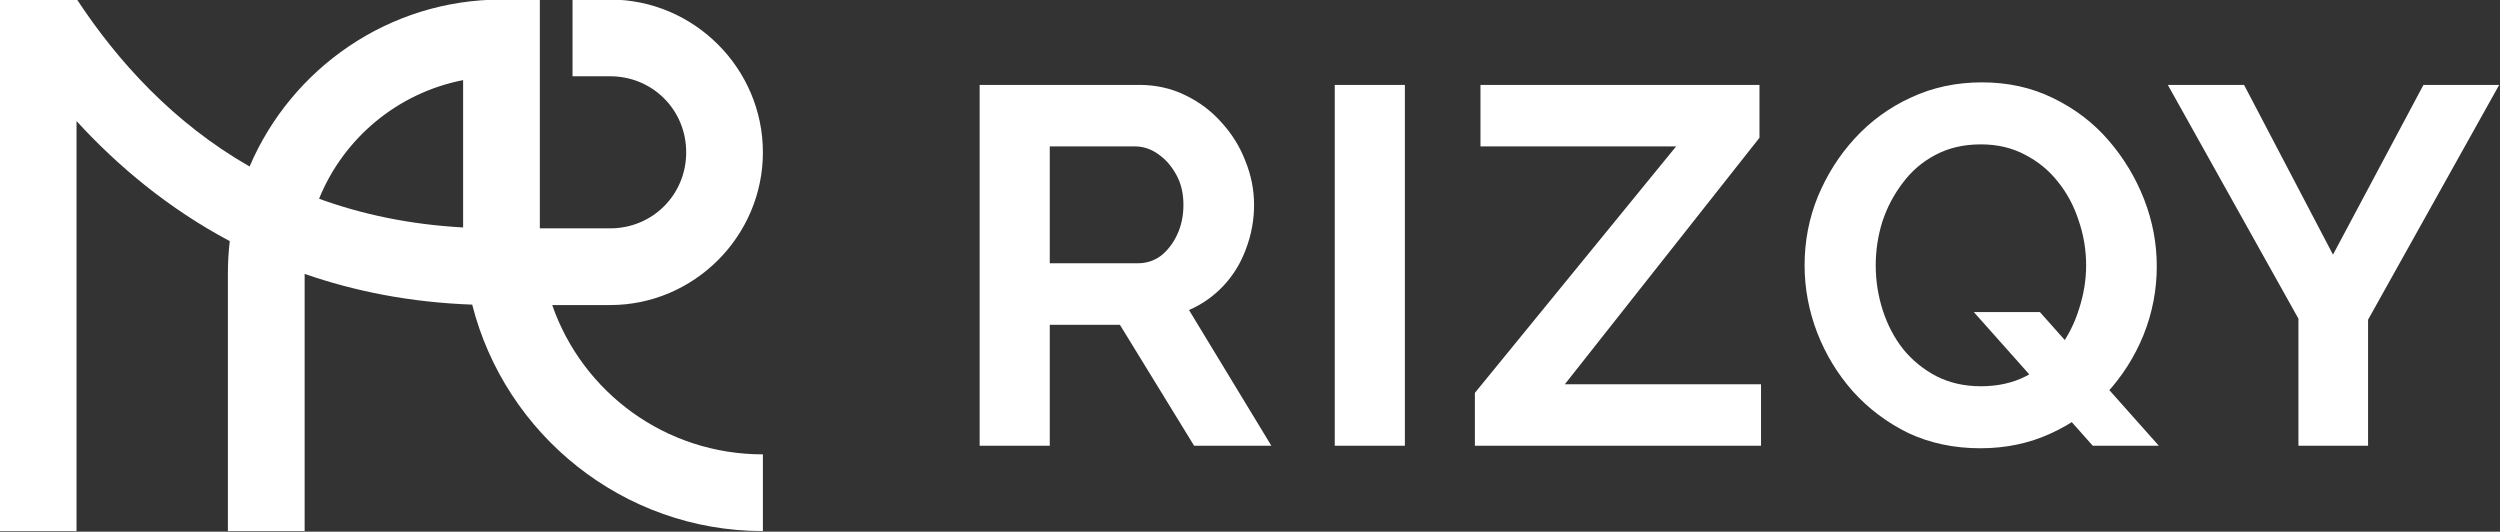
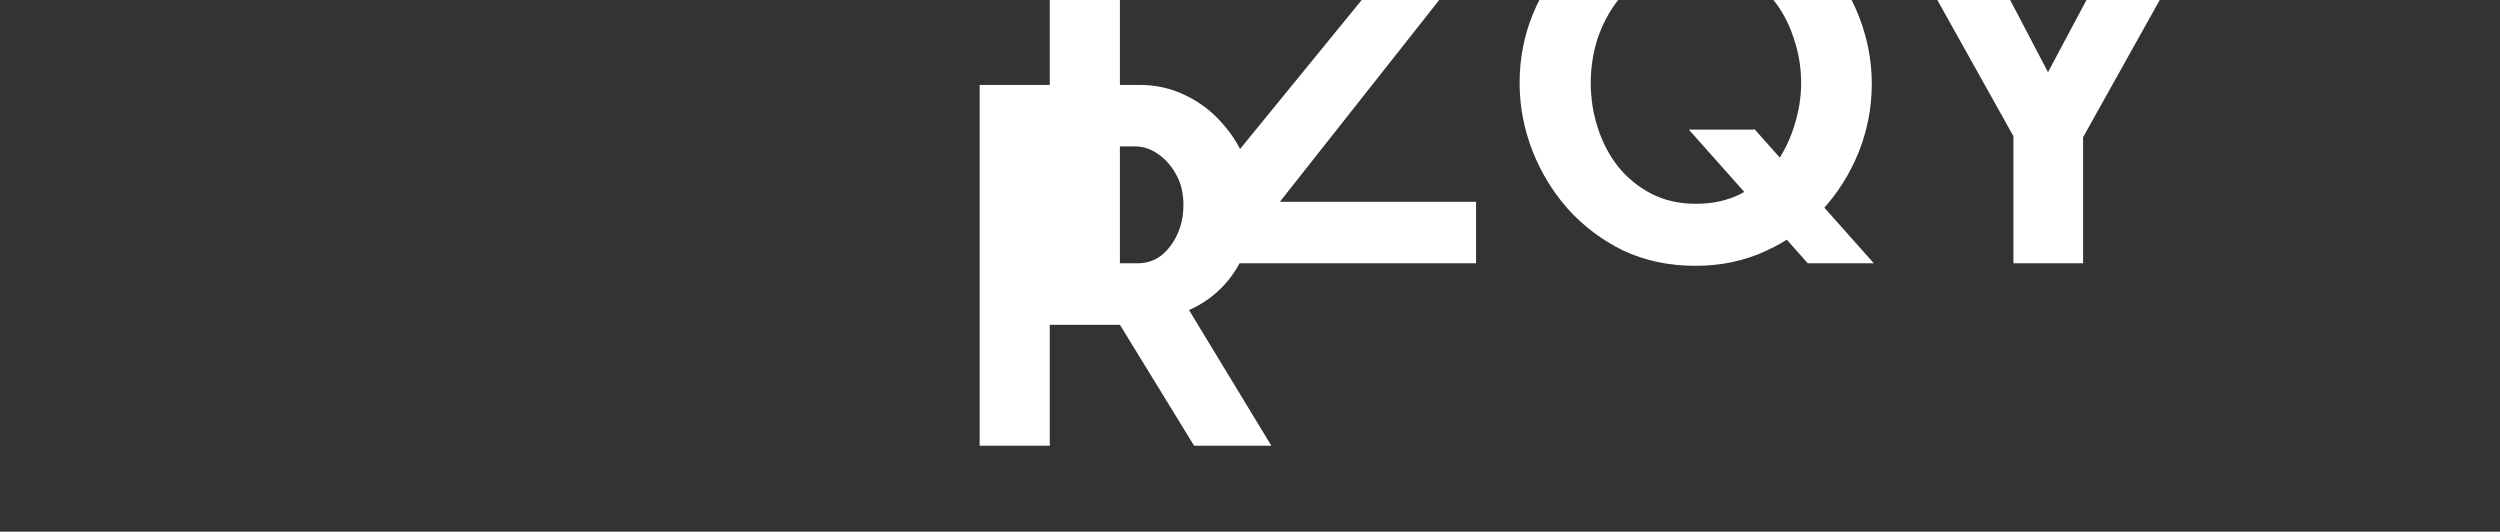
<svg xmlns="http://www.w3.org/2000/svg" version="1.1" id="svg1" width="670.547" height="142.595" viewBox="0 0 670.547 142.595">
  <rect x="0" y="0" width="670.547" height="142.595" fill="#333333" stroke="none" />
  <defs id="defs1" />
  <g id="g11" transform="translate(-4604.729,-468.703)">
    <g id="g34">
-       <path id="path13" d="m 153.547,351.527 v 106.946 h 15.437 v -82.5 c 8.356,9.132 18.551,17.621 30.832,24.16 -0.246,2.113 -0.375,4.262 -0.375,6.437 v 51.903 h 15.442 v -51.75 c 10.066,3.507 21.273,5.738 33.719,6.187 6.613,26.129 30.351,45.563 58.488,45.563 v -15.434 c -19.672,0 -36.297,-12.508 -42.395,-30.043 h 11.66 c 16.883,0 30.735,-13.851 30.735,-30.734 0,-16.883 -13.852,-30.735 -30.735,-30.735 h -7.566 v 15.434 h 7.566 c 8.54,0 15.301,6.758 15.301,15.301 0,8.539 -6.761,15.3 -15.301,15.3 h -14.148 v -46.035 h -7.723 c -22.703,0 -42.281,13.883 -50.675,33.59 -15.301,-8.758 -26.504,-21.105 -34.727,-33.59 z m 93.223,16.207 v 29.649 c -10.786,-0.594 -20.403,-2.653 -28.985,-5.781 4.945,-12.176 15.762,-21.278 28.985,-23.868 z" style="fill:#ffffff;fill-opacity:1;fill-rule:nonzero;stroke:none" transform="matrix(1.333,0,0,1.333,4400,0)" />
-       <path id="path14" d="m 350.703,441.301 v -72.602 h 32.109 c 3.34,0 6.407,0.68 9.204,2.043 2.863,1.363 5.316,3.207 7.363,5.524 2.113,2.316 3.715,4.906 4.805,7.769 1.16,2.863 1.738,5.797 1.738,8.797 0,3.066 -0.547,6.031 -1.637,8.895 -1.023,2.796 -2.523,5.25 -4.5,7.363 -1.976,2.113 -4.293,3.75 -6.953,4.91 l 16.566,27.301 h -15.543 l -14.929,-24.336 h -14.114 v 24.336 z m 14.109,-36.711 h 17.692 c 1.773,0 3.34,-0.512 4.703,-1.531 1.363,-1.094 2.457,-2.524 3.273,-4.297 0.821,-1.774 1.227,-3.75 1.227,-5.93 0,-2.32 -0.477,-4.328 -1.43,-6.035 -0.957,-1.77 -2.183,-3.168 -3.683,-4.192 -1.43,-1.023 -3,-1.535 -4.703,-1.535 h -17.079 z m 57.344,36.711 v -72.602 h 14.11 v 72.602 z m 28.196,-10.633 40.496,-49.598 h -39.371 v -12.371 h 56.14 v 10.633 l -39.164,49.598 h 39.473 v 12.371 h -57.574 z m 101.722,11.144 c -5.316,0 -10.156,-1.023 -14.519,-3.066 -4.297,-2.113 -8.012,-4.91 -11.149,-8.387 -3.066,-3.476 -5.453,-7.394 -7.156,-11.757 -1.703,-4.434 -2.555,-8.965 -2.555,-13.602 0,-4.84 0.883,-9.441 2.657,-13.805 1.839,-4.429 4.328,-8.351 7.464,-11.761 3.204,-3.477 6.954,-6.204 11.25,-8.18 4.364,-2.043 9.133,-3.066 14.317,-3.066 5.25,0 10.019,1.054 14.316,3.167 4.363,2.114 8.078,4.946 11.145,8.489 3.066,3.547 5.453,7.5 7.16,11.863 1.703,4.363 2.555,8.863 2.555,13.496 0,4.774 -0.887,9.375 -2.661,13.805 -1.769,4.363 -4.257,8.285 -7.464,11.762 -3.133,3.41 -6.883,6.101 -11.246,8.078 -4.297,1.976 -9,2.964 -14.114,2.964 z m 0.102,-12.476 c 3.41,0 6.445,-0.68 9.101,-2.043 2.661,-1.434 4.875,-3.309 6.649,-5.625 1.773,-2.387 3.101,-5.012 3.988,-7.875 0.953,-2.93 1.43,-5.863 1.43,-8.793 0,-3.137 -0.512,-6.168 -1.532,-9.102 -0.957,-2.929 -2.355,-5.519 -4.195,-7.769 -1.769,-2.25 -3.988,-4.059 -6.644,-5.422 -2.59,-1.363 -5.524,-2.043 -8.797,-2.043 -3.477,0 -6.543,0.715 -9.203,2.145 -2.59,1.363 -4.77,3.238 -6.543,5.625 -1.774,2.32 -3.137,4.91 -4.09,7.773 -0.887,2.863 -1.332,5.793 -1.332,8.793 0,3.137 0.48,6.168 1.433,9.102 0.954,2.929 2.317,5.519 4.09,7.769 1.84,2.25 4.059,4.059 6.649,5.422 2.656,1.363 5.656,2.043 8.996,2.043 z m -1.43,-14.93 h 13.293 l 23.93,26.895 h -13.293 z m 54.375,-45.707 17.895,34.153 18.203,-34.153 h 15.238 l -26.383,47.242 v 25.36 h -14.012 v -25.563 l -26.281,-47.039 z" style="fill:#ffffff;fill-opacity:1;fill-rule:nonzero;stroke:none" transform="matrix(1.333,0,0,1.333,4400,0)" />
+       <path id="path14" d="m 350.703,441.301 v -72.602 h 32.109 c 3.34,0 6.407,0.68 9.204,2.043 2.863,1.363 5.316,3.207 7.363,5.524 2.113,2.316 3.715,4.906 4.805,7.769 1.16,2.863 1.738,5.797 1.738,8.797 0,3.066 -0.547,6.031 -1.637,8.895 -1.023,2.796 -2.523,5.25 -4.5,7.363 -1.976,2.113 -4.293,3.75 -6.953,4.91 l 16.566,27.301 h -15.543 l -14.929,-24.336 h -14.114 v 24.336 z m 14.109,-36.711 h 17.692 c 1.773,0 3.34,-0.512 4.703,-1.531 1.363,-1.094 2.457,-2.524 3.273,-4.297 0.821,-1.774 1.227,-3.75 1.227,-5.93 0,-2.32 -0.477,-4.328 -1.43,-6.035 -0.957,-1.77 -2.183,-3.168 -3.683,-4.192 -1.43,-1.023 -3,-1.535 -4.703,-1.535 h -17.079 z v -72.602 h 14.11 v 72.602 z m 28.196,-10.633 40.496,-49.598 h -39.371 v -12.371 h 56.14 v 10.633 l -39.164,49.598 h 39.473 v 12.371 h -57.574 z m 101.722,11.144 c -5.316,0 -10.156,-1.023 -14.519,-3.066 -4.297,-2.113 -8.012,-4.91 -11.149,-8.387 -3.066,-3.476 -5.453,-7.394 -7.156,-11.757 -1.703,-4.434 -2.555,-8.965 -2.555,-13.602 0,-4.84 0.883,-9.441 2.657,-13.805 1.839,-4.429 4.328,-8.351 7.464,-11.761 3.204,-3.477 6.954,-6.204 11.25,-8.18 4.364,-2.043 9.133,-3.066 14.317,-3.066 5.25,0 10.019,1.054 14.316,3.167 4.363,2.114 8.078,4.946 11.145,8.489 3.066,3.547 5.453,7.5 7.16,11.863 1.703,4.363 2.555,8.863 2.555,13.496 0,4.774 -0.887,9.375 -2.661,13.805 -1.769,4.363 -4.257,8.285 -7.464,11.762 -3.133,3.41 -6.883,6.101 -11.246,8.078 -4.297,1.976 -9,2.964 -14.114,2.964 z m 0.102,-12.476 c 3.41,0 6.445,-0.68 9.101,-2.043 2.661,-1.434 4.875,-3.309 6.649,-5.625 1.773,-2.387 3.101,-5.012 3.988,-7.875 0.953,-2.93 1.43,-5.863 1.43,-8.793 0,-3.137 -0.512,-6.168 -1.532,-9.102 -0.957,-2.929 -2.355,-5.519 -4.195,-7.769 -1.769,-2.25 -3.988,-4.059 -6.644,-5.422 -2.59,-1.363 -5.524,-2.043 -8.797,-2.043 -3.477,0 -6.543,0.715 -9.203,2.145 -2.59,1.363 -4.77,3.238 -6.543,5.625 -1.774,2.32 -3.137,4.91 -4.09,7.773 -0.887,2.863 -1.332,5.793 -1.332,8.793 0,3.137 0.48,6.168 1.433,9.102 0.954,2.929 2.317,5.519 4.09,7.769 1.84,2.25 4.059,4.059 6.649,5.422 2.656,1.363 5.656,2.043 8.996,2.043 z m -1.43,-14.93 h 13.293 l 23.93,26.895 h -13.293 z m 54.375,-45.707 17.895,34.153 18.203,-34.153 h 15.238 l -26.383,47.242 v 25.36 h -14.012 v -25.563 l -26.281,-47.039 z" style="fill:#ffffff;fill-opacity:1;fill-rule:nonzero;stroke:none" transform="matrix(1.333,0,0,1.333,4400,0)" />
    </g>
  </g>
</svg>